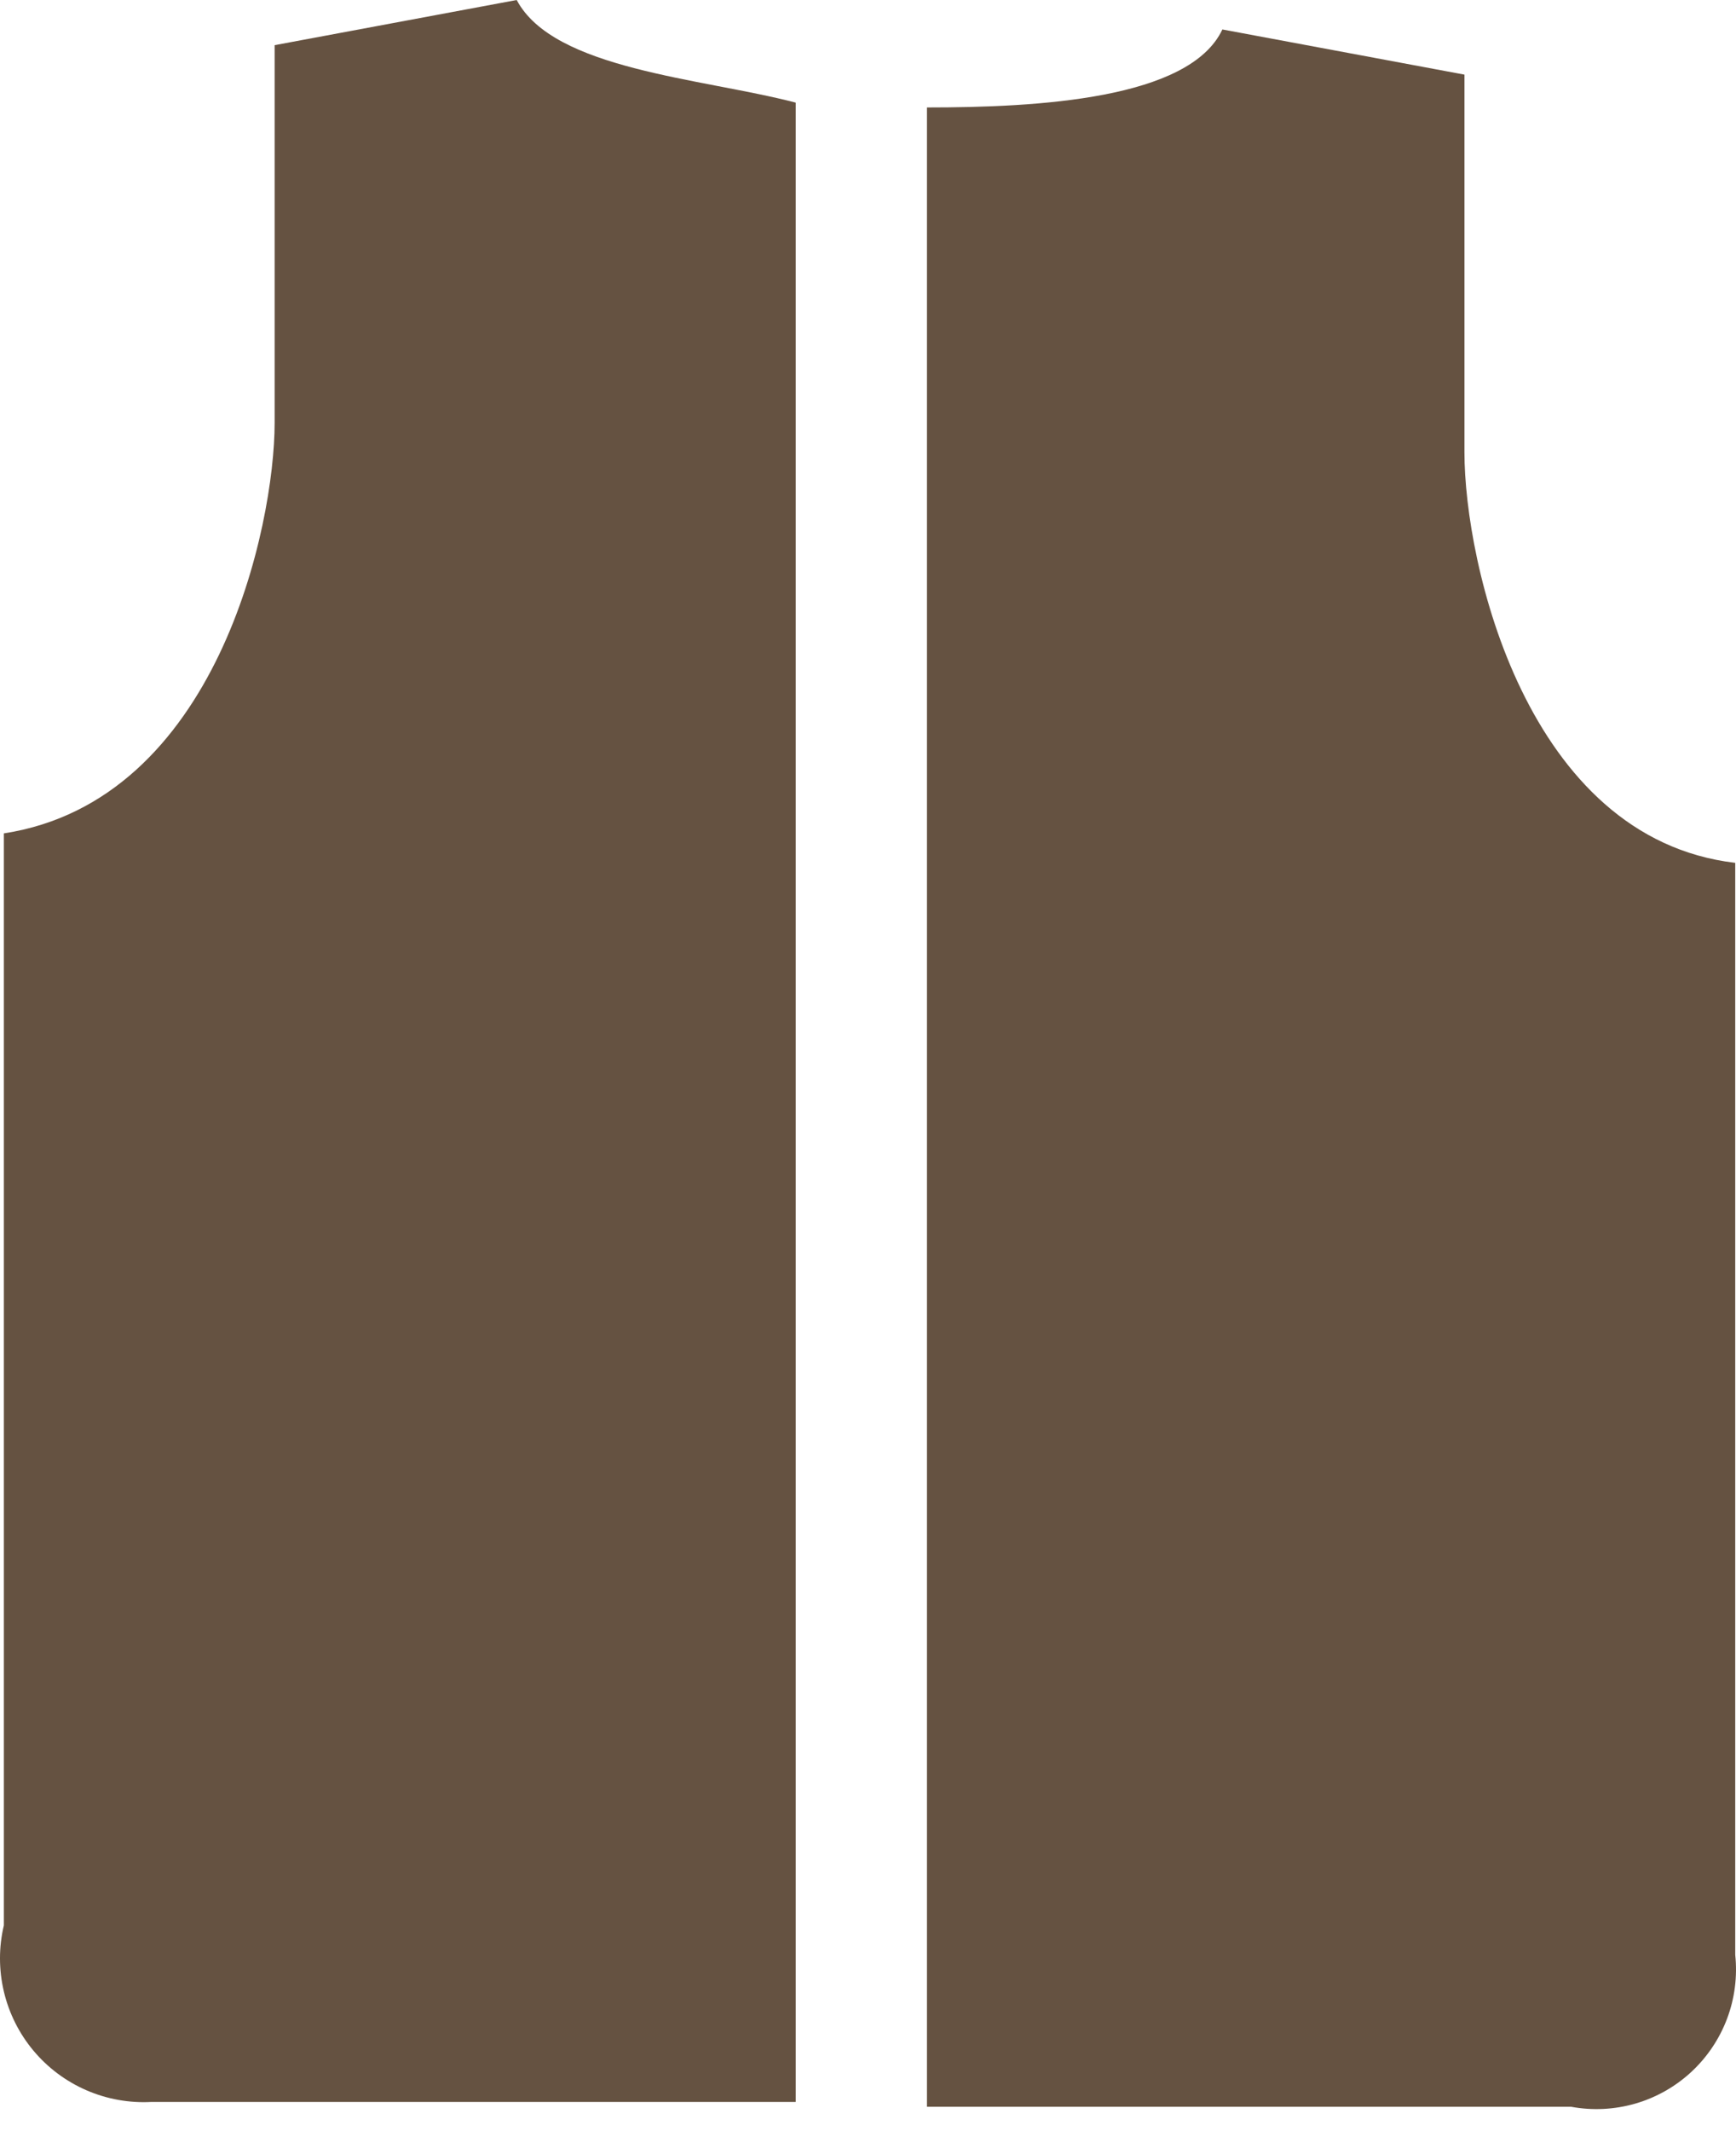
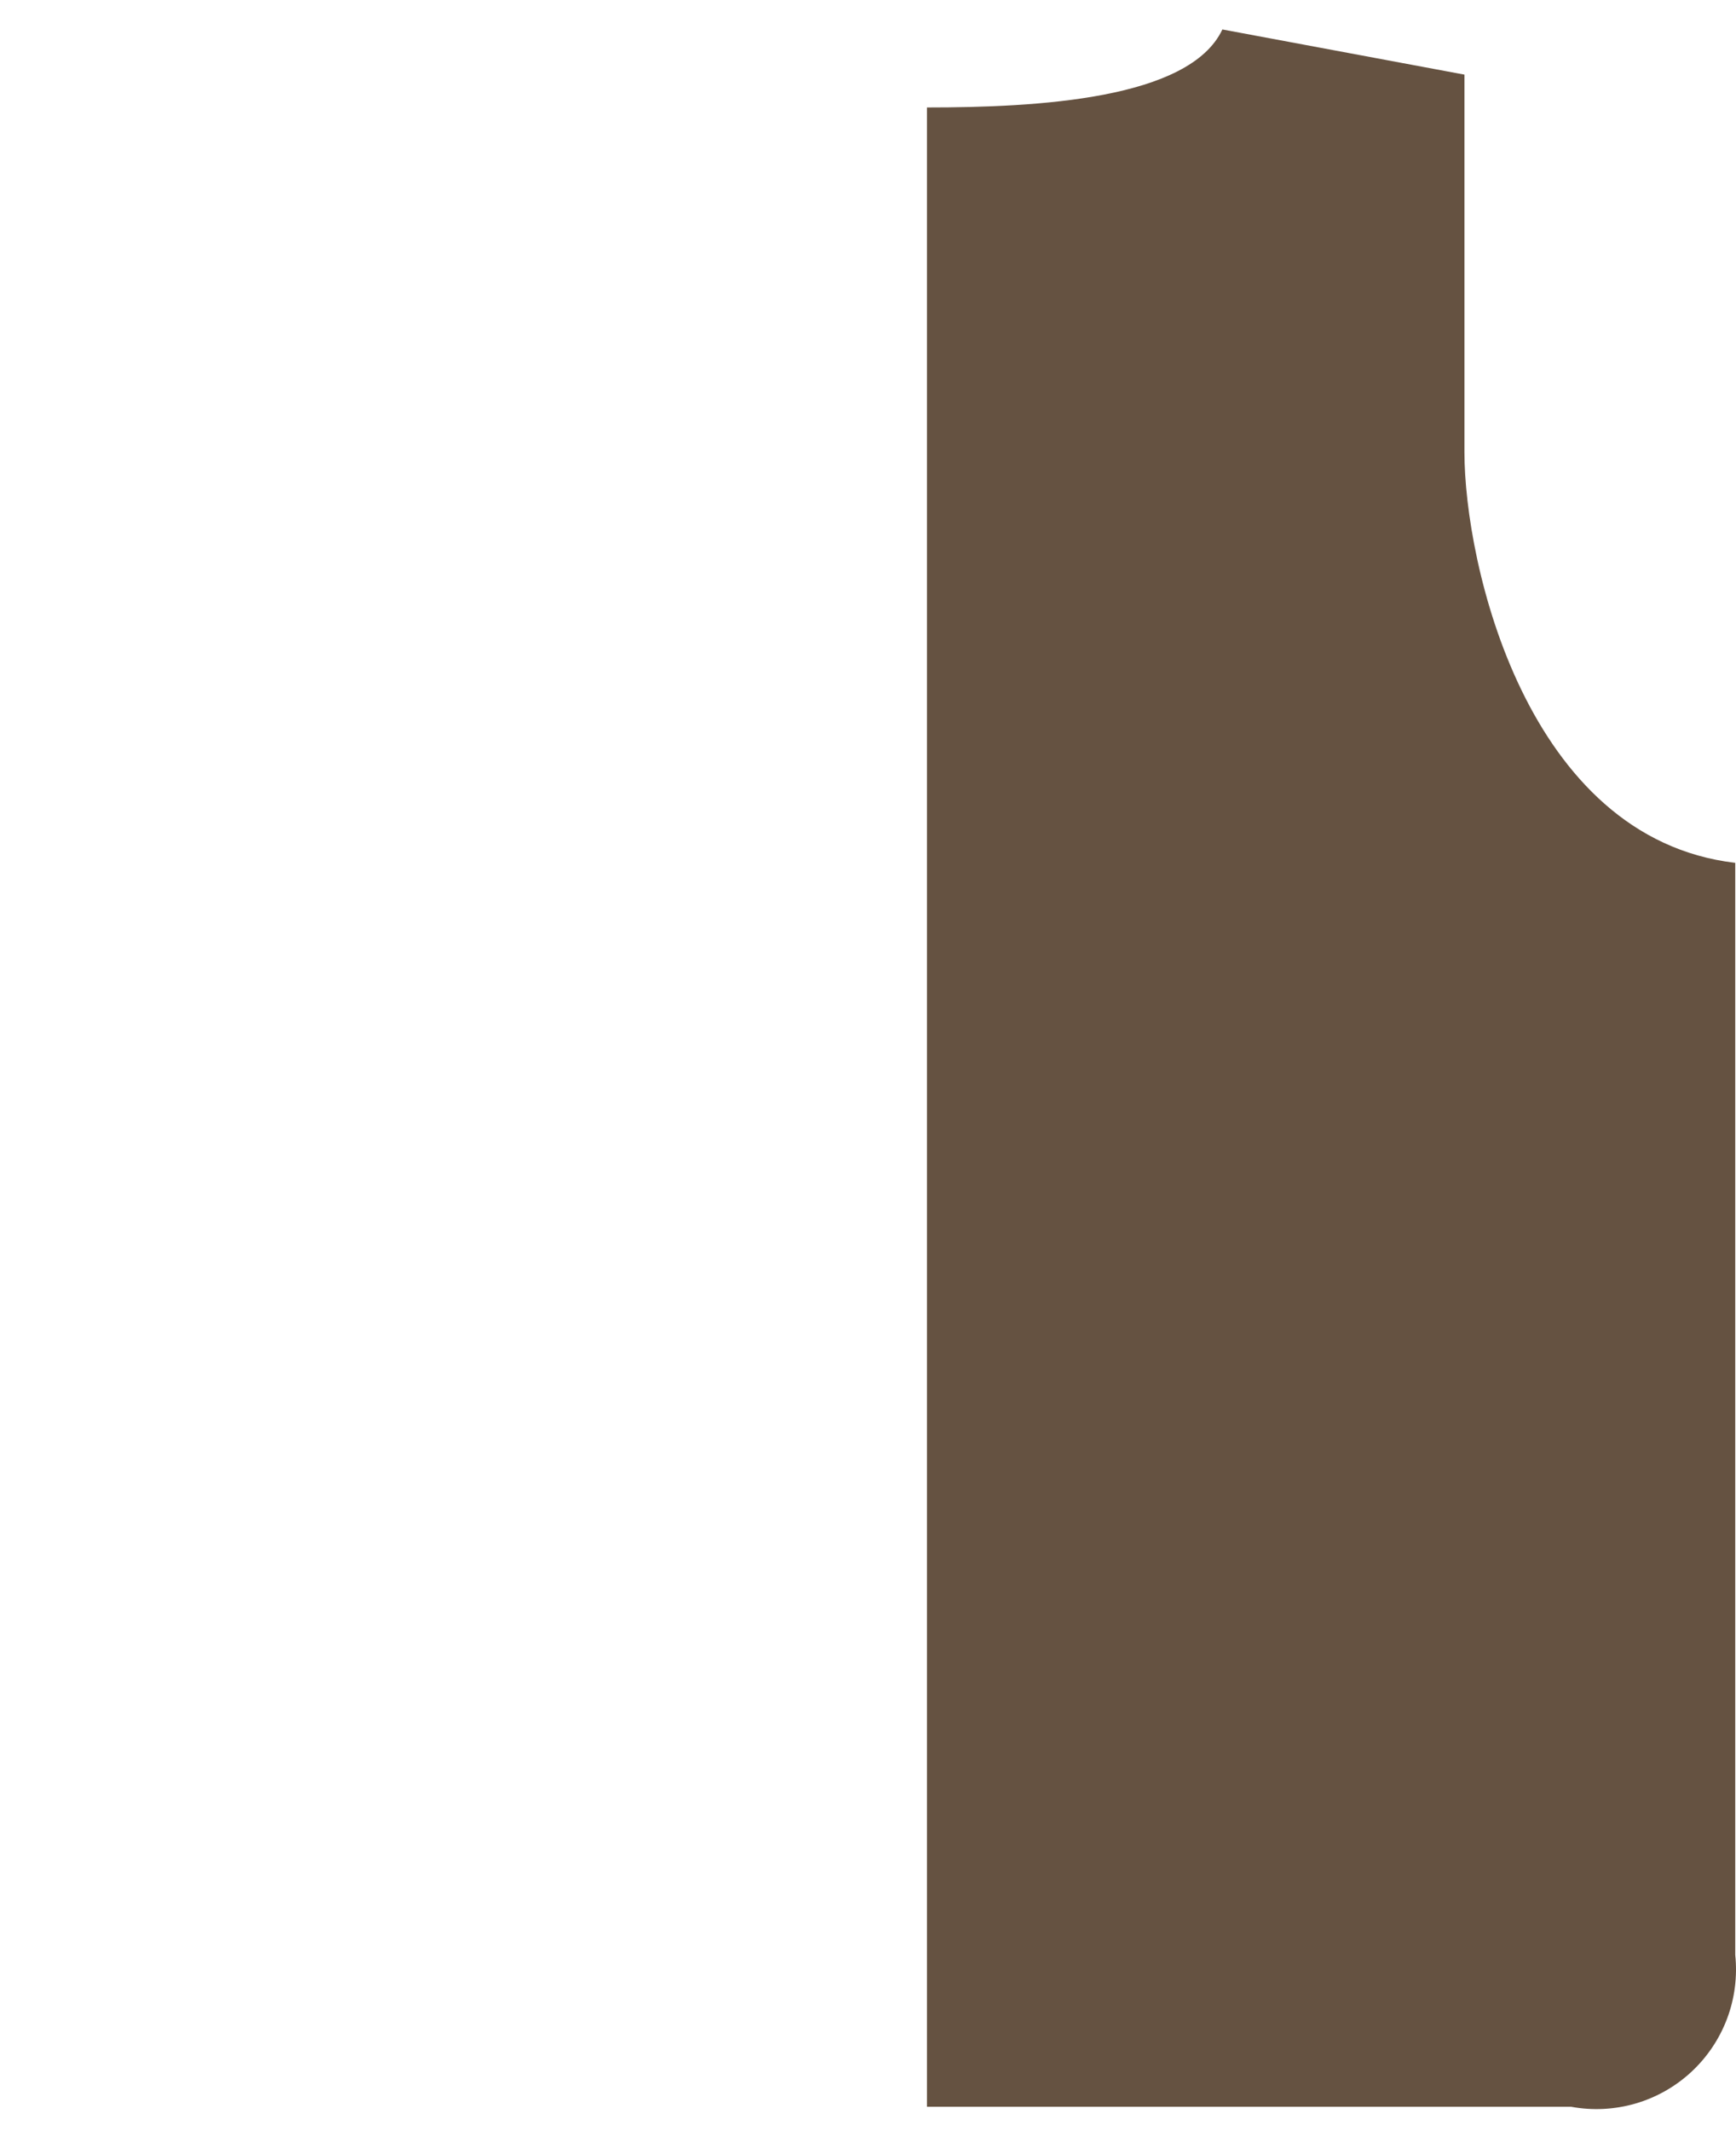
<svg xmlns="http://www.w3.org/2000/svg" width="75" height="92" viewBox="0 0 75 92" fill="none">
-   <path d="M22.323 0L11.865 1.95V18.257C11.865 22.689 9.384 34.565 0.166 35.983V83.133C-0.056 84.072 -0.055 85.05 0.167 85.989C0.389 86.928 0.827 87.803 1.447 88.543C2.067 89.283 2.85 89.868 3.736 90.252C4.621 90.636 5.584 90.808 6.548 90.755C14.524 90.755 34.377 90.755 34.377 90.755V4.431C30.3 3.368 23.919 3.013 22.323 0Z" fill="#655241" />
  <path d="M74.967 84.405V37.255C65.927 36.192 63.268 24.315 63.268 19.529V3.222L52.81 1.272C51.392 4.286 44.833 4.64 40.047 4.64V90.964C40.047 90.964 59.9 90.964 67.876 90.964C68.799 91.134 69.748 91.087 70.649 90.827C71.55 90.566 72.377 90.099 73.066 89.462C73.754 88.825 74.284 88.036 74.615 87.159C74.945 86.281 75.065 85.338 74.967 84.405Z" fill="#655241" />
</svg>